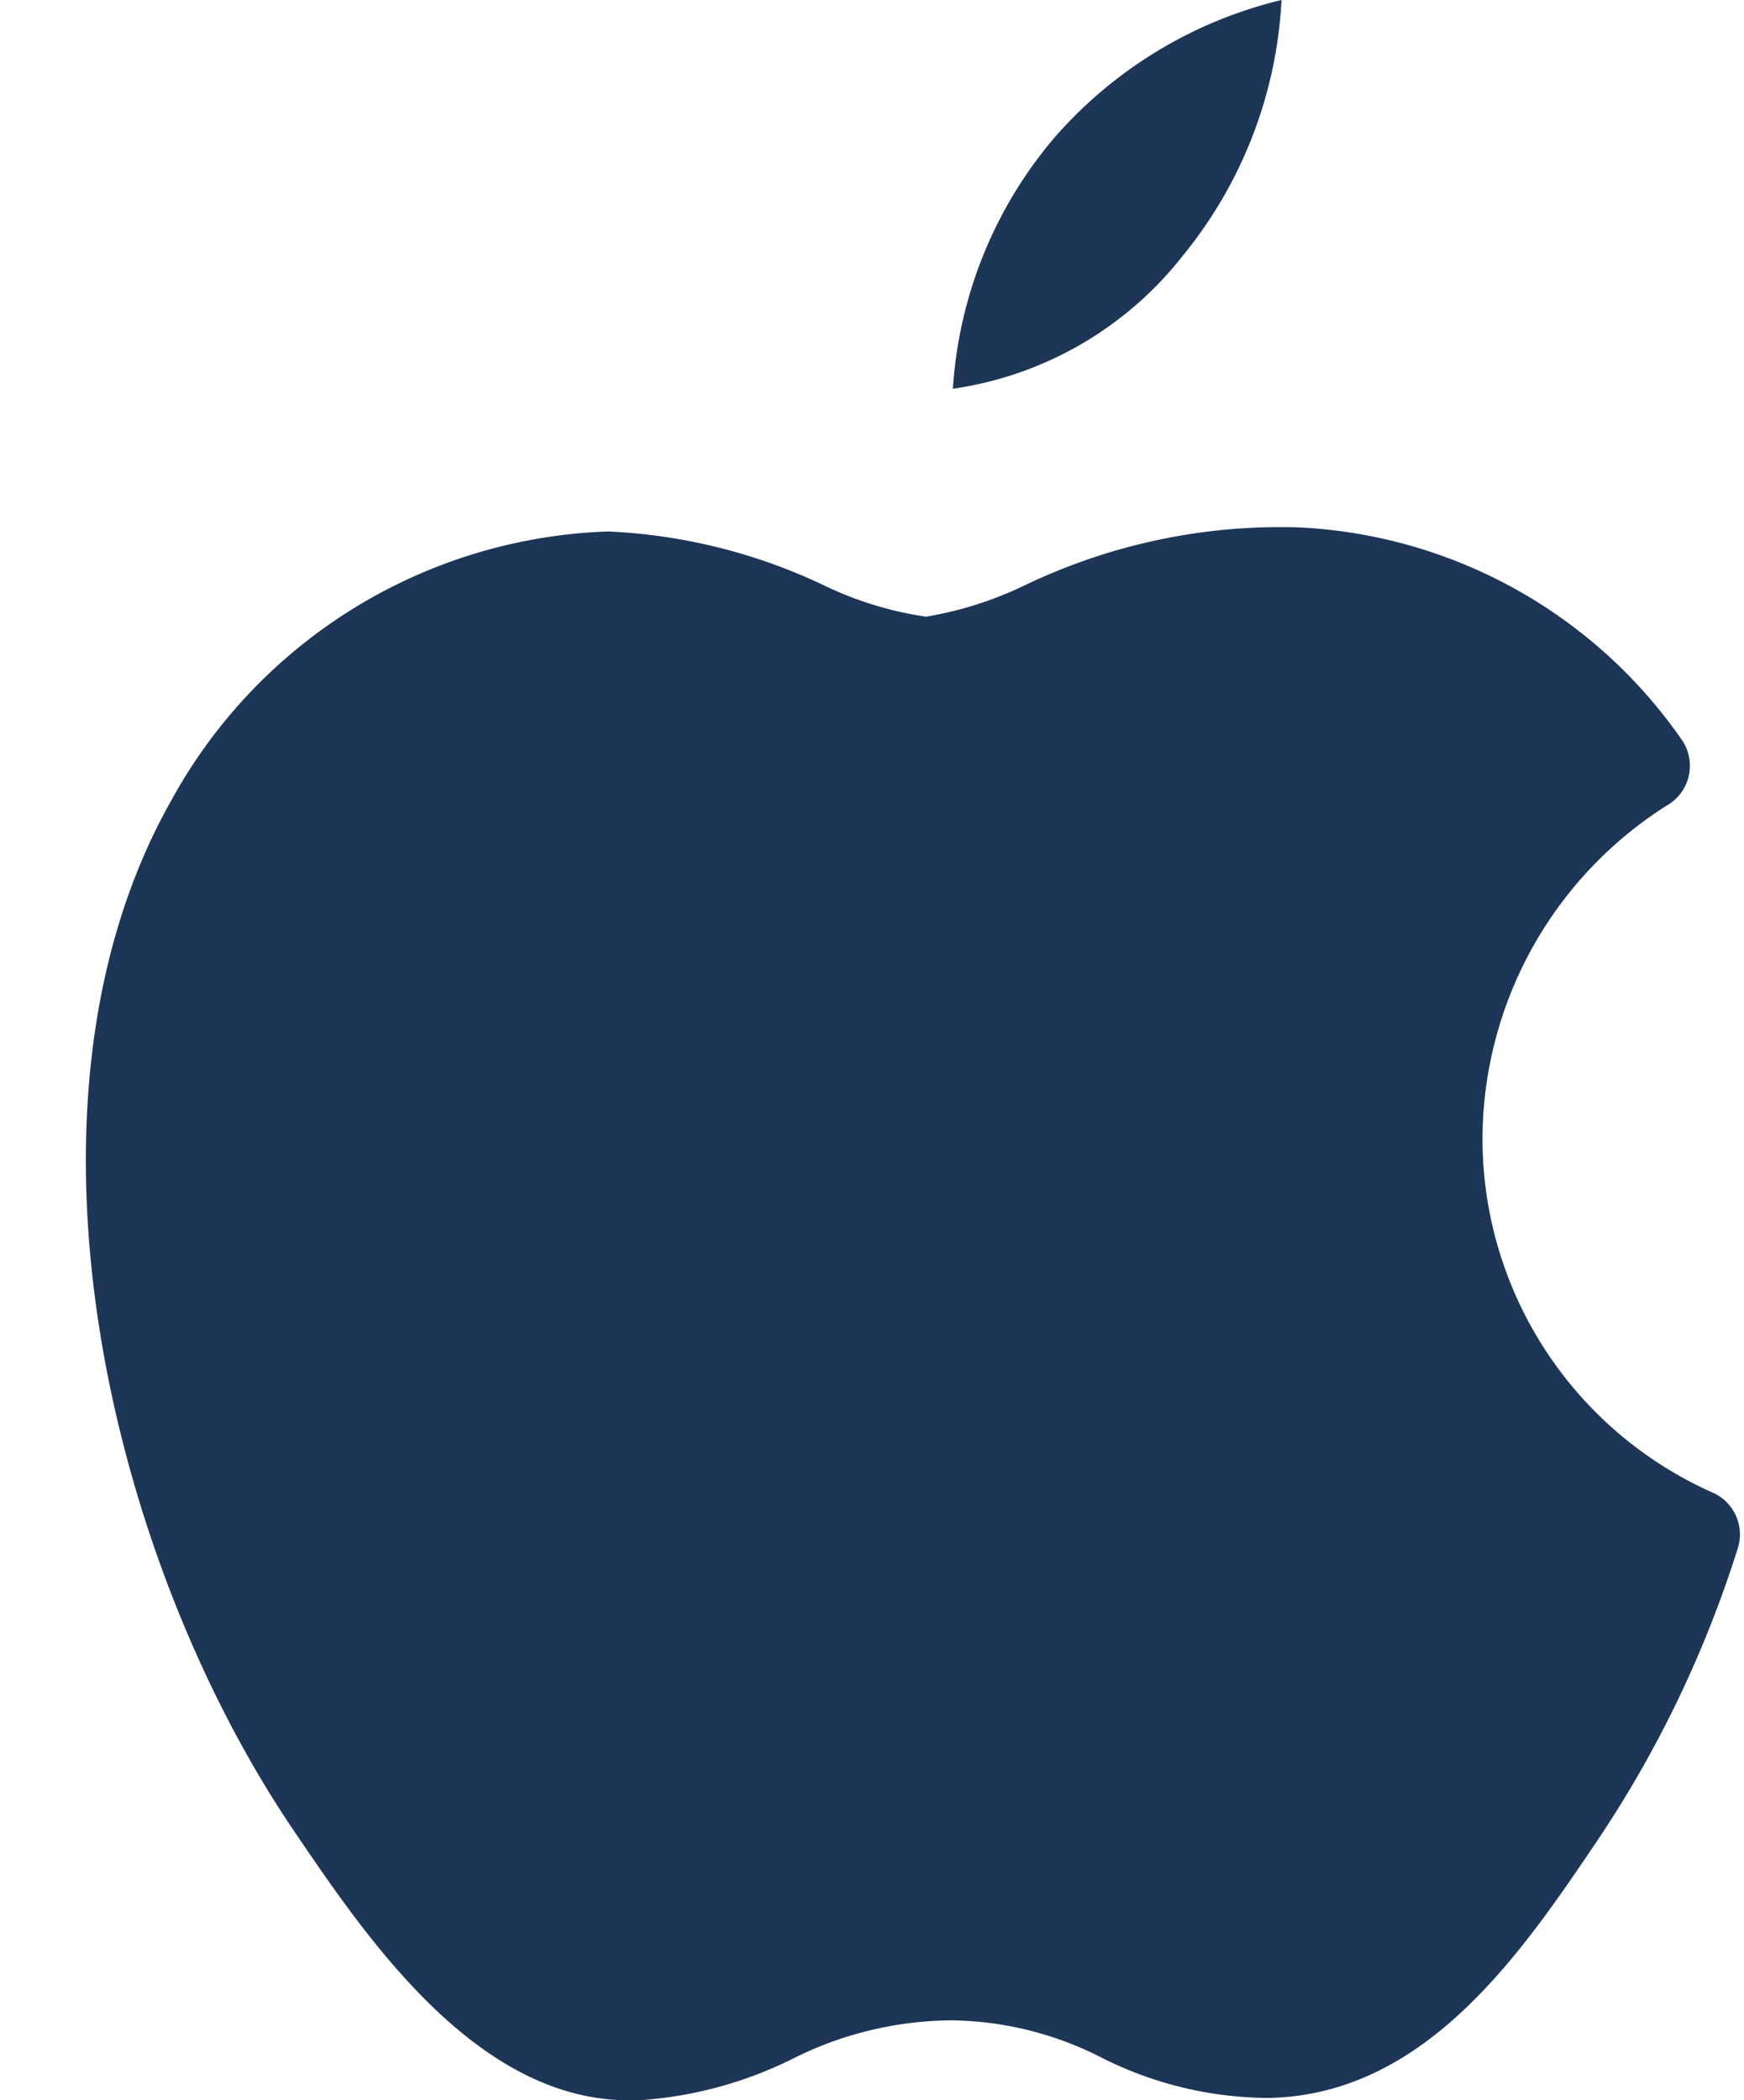
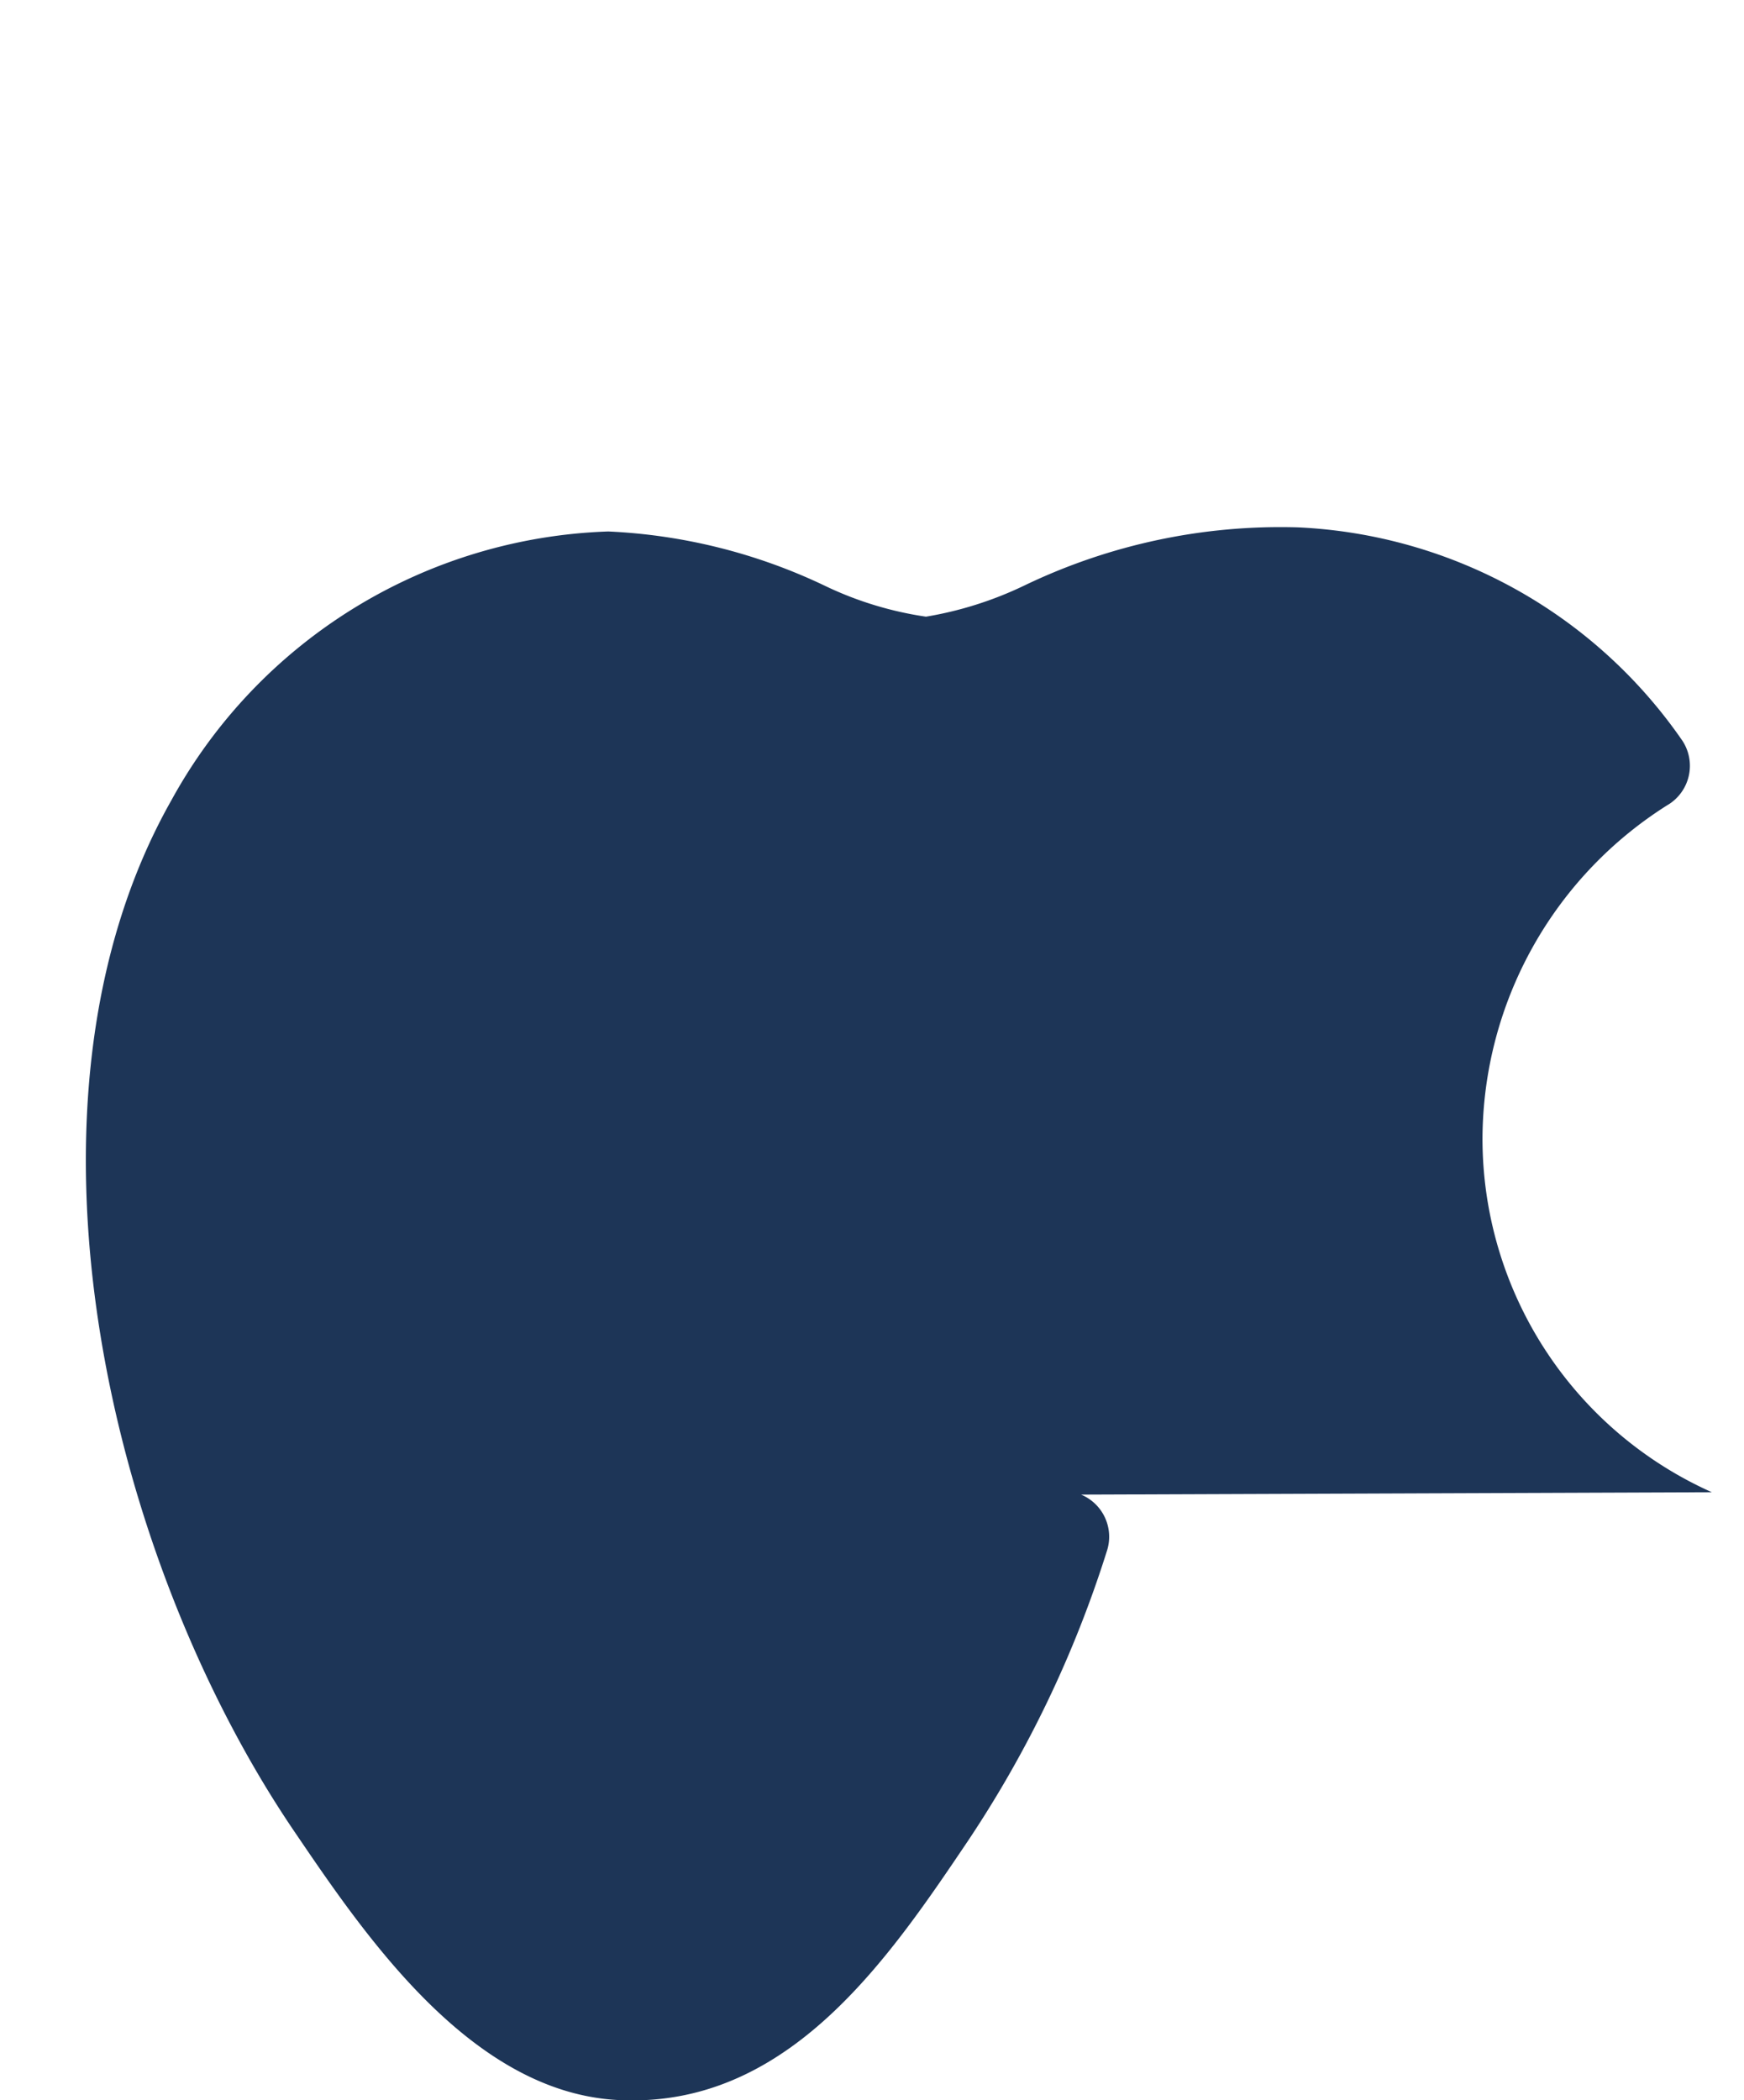
<svg xmlns="http://www.w3.org/2000/svg" fill="#1d3557" height="23" preserveAspectRatio="xMidYMid meet" version="1" viewBox="2.0 0.5 19.1 23.0" width="19.1" zoomAndPan="magnify">
  <g id="change1_1">
-     <path d="m20.748 16.841a4.242 4.242 0 0 1 -2.512 -3.877 4.333 4.333 0 0 1 2.052 -3.664 0.5 0.5 0 0 0 0.137 -0.689 5.416 5.416 0 0 0 -4.209 -2.336 6.47 6.47 0 0 0 -3 0.638 4 4 0 0 1 -1.075 0.34 3.834 3.834 0 0 1 -1.119 -0.344 6.14 6.14 0 0 0 -2.36 -0.589 5.672 5.672 0 0 0 -4.783 2.94c-1.87 3.3-0.7 8.3 1.357 11.314 0.792 1.166 1.989 2.926 3.656 2.926h0.094a4.42 4.42 0 0 0 1.691 -0.453 3.93 3.93 0 0 1 1.738 -0.423 3.69 3.69 0 0 1 1.646 0.407 4.09 4.09 0 0 0 1.833 0.443c1.729-0.034 2.778-1.6 3.621-2.85a12.419 12.419 0 0 0 1.516 -3.167 0.5 0.5 0 0 0 -0.283 -0.616z" fill="inherit" />
+     <path d="m20.748 16.841a4.242 4.242 0 0 1 -2.512 -3.877 4.333 4.333 0 0 1 2.052 -3.664 0.5 0.5 0 0 0 0.137 -0.689 5.416 5.416 0 0 0 -4.209 -2.336 6.47 6.47 0 0 0 -3 0.638 4 4 0 0 1 -1.075 0.34 3.834 3.834 0 0 1 -1.119 -0.344 6.14 6.14 0 0 0 -2.36 -0.589 5.672 5.672 0 0 0 -4.783 2.94c-1.87 3.3-0.7 8.3 1.357 11.314 0.792 1.166 1.989 2.926 3.656 2.926h0.094c1.729-0.034 2.778-1.6 3.621-2.85a12.419 12.419 0 0 0 1.516 -3.167 0.5 0.5 0 0 0 -0.283 -0.616z" fill="inherit" />
  </g>
  <g id="change1_2">
-     <path d="m14.945 3.311a4.805 4.805 0 0 0 1.09 -2.811 4.778 4.778 0 0 0 -2.485 1.505 4.7 4.7 0 0 0 -1.114 2.752 3.9 3.9 0 0 0 2.509 -1.446z" fill="inherit" />
-   </g>
+     </g>
</svg>